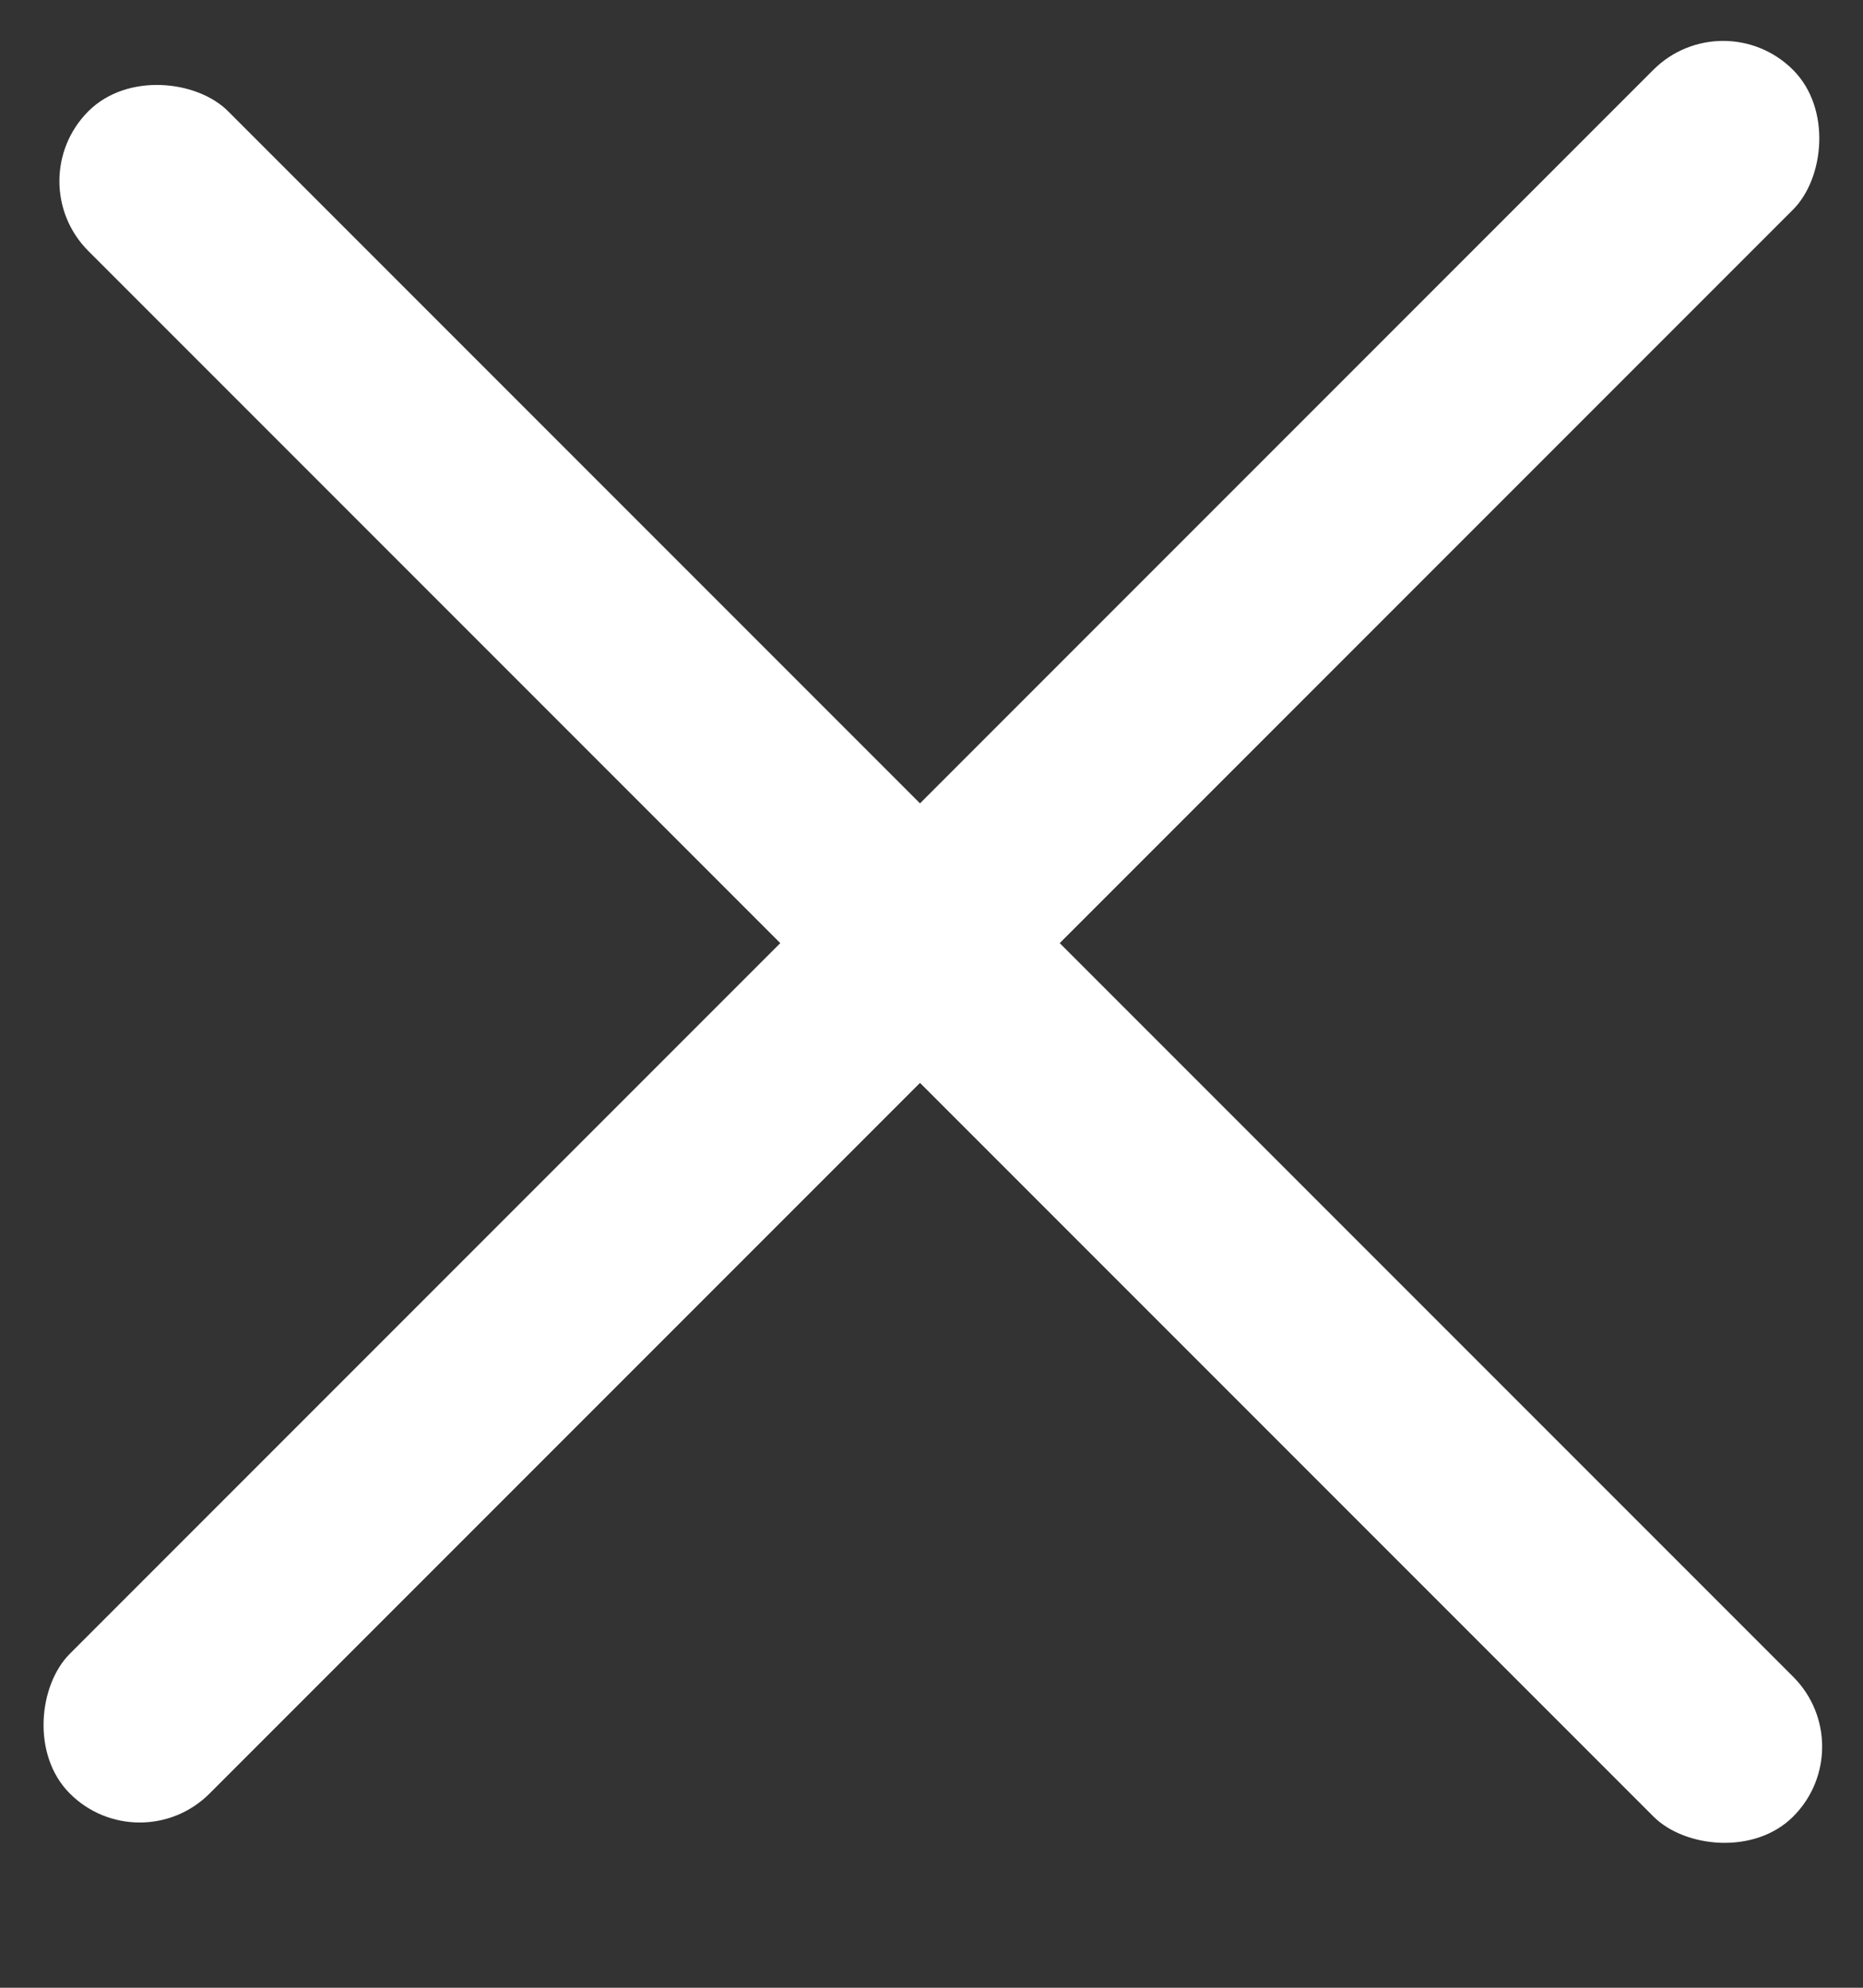
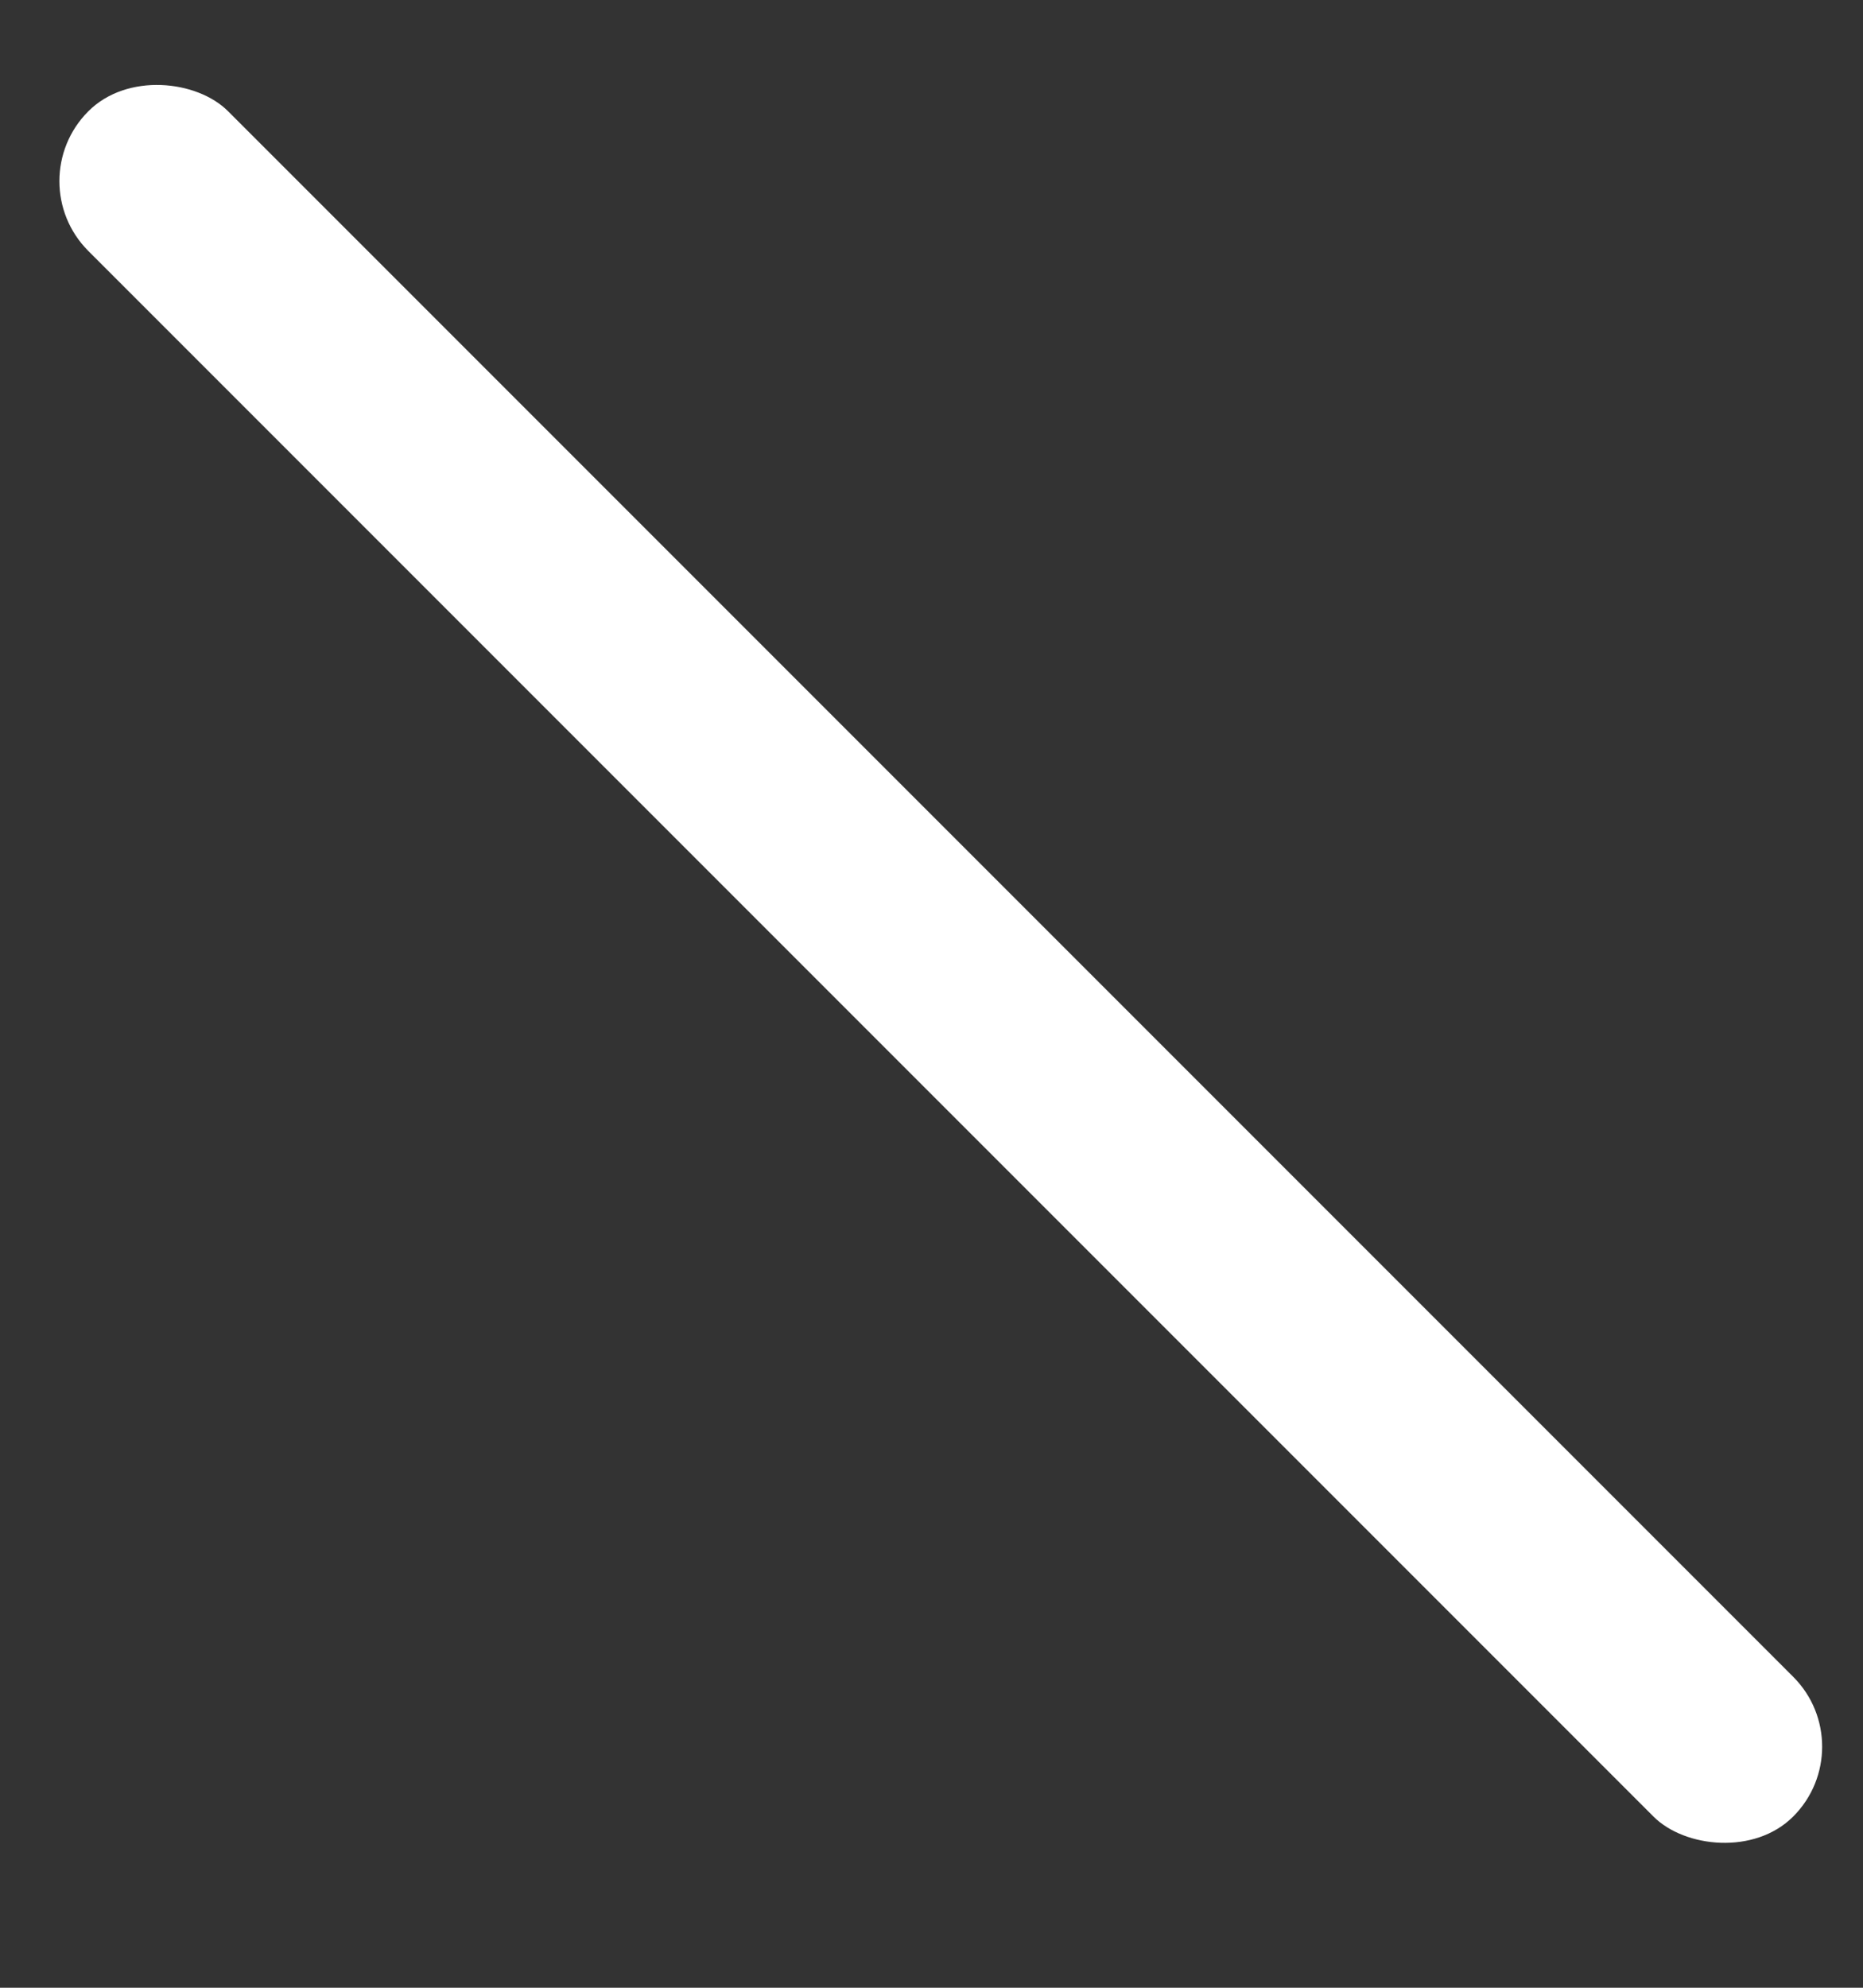
<svg xmlns="http://www.w3.org/2000/svg" width="15" height="16" viewBox="0 0 15 16" fill="none">
  <rect x="0" y="0" width="15" height="16" fill="#333333" stroke="none" />
-   <rect x="13.874" width="1.591" height="19.621" rx="0.795" transform="rotate(45 13.874 0)" fill="white" />
  <rect x="0.149" y="1.458" width="1.591" height="19.412" rx="0.795" transform="rotate(-45 0.149 1.458)" fill="white" />
</svg>